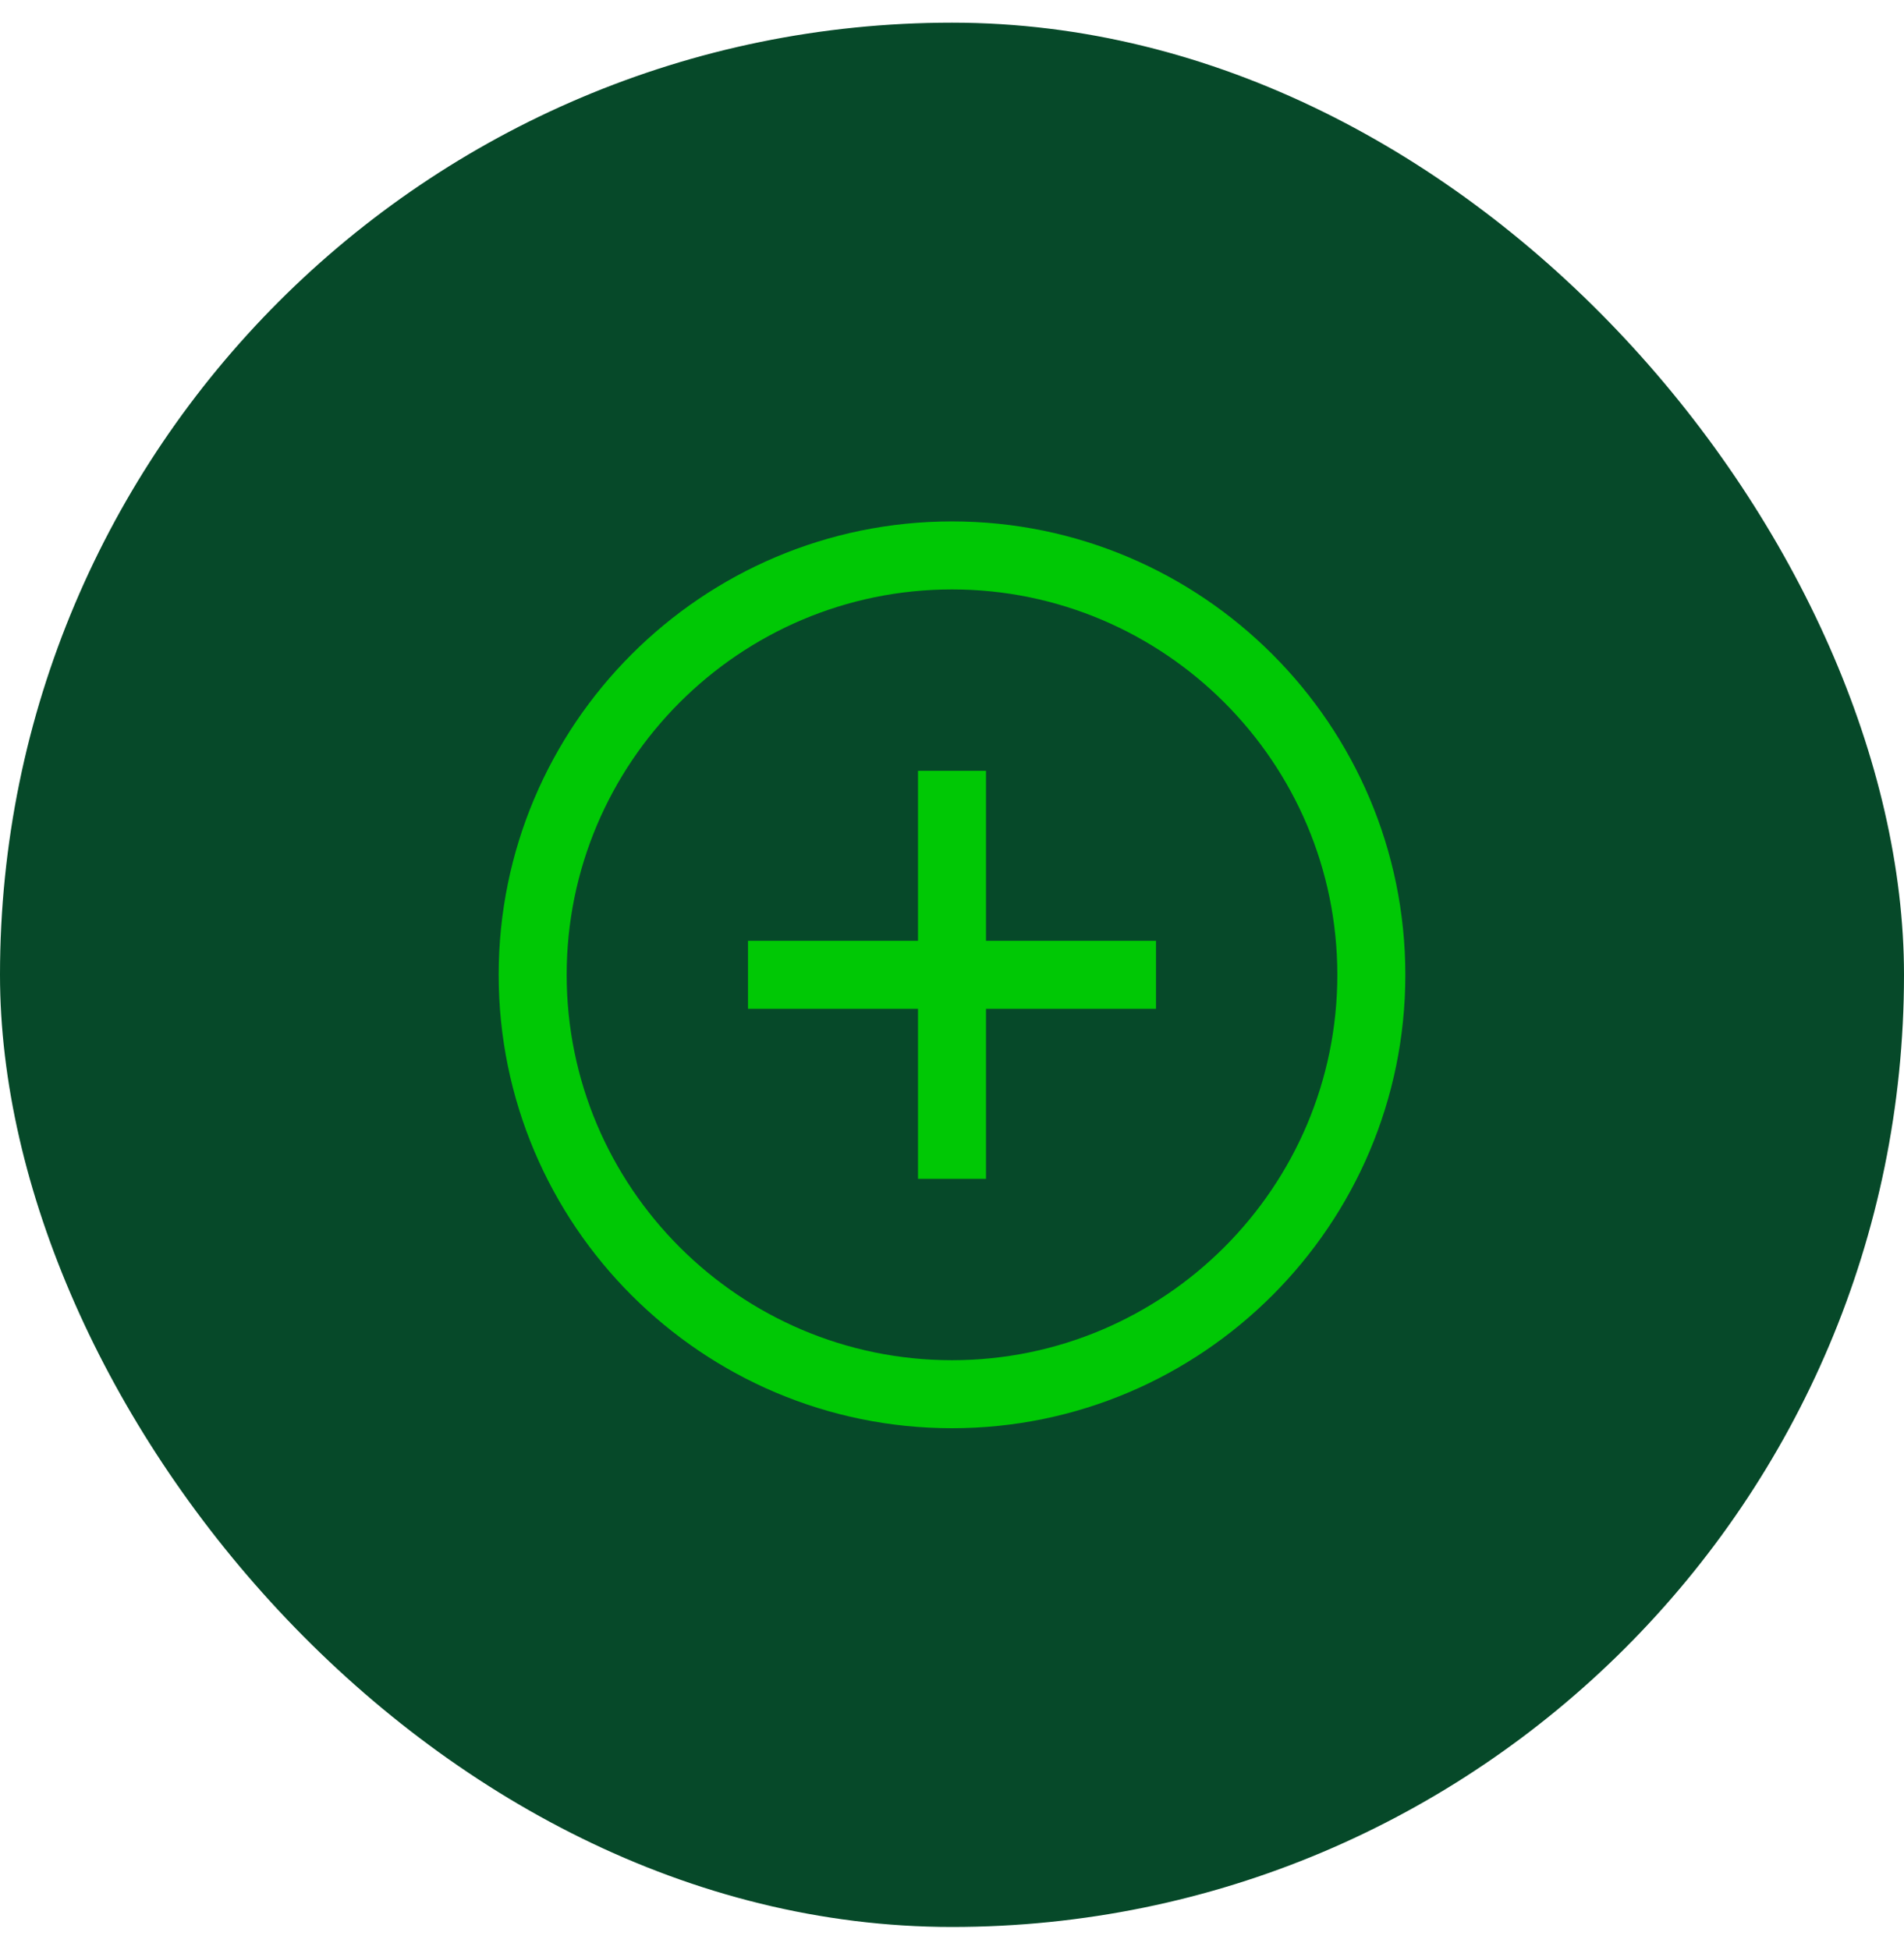
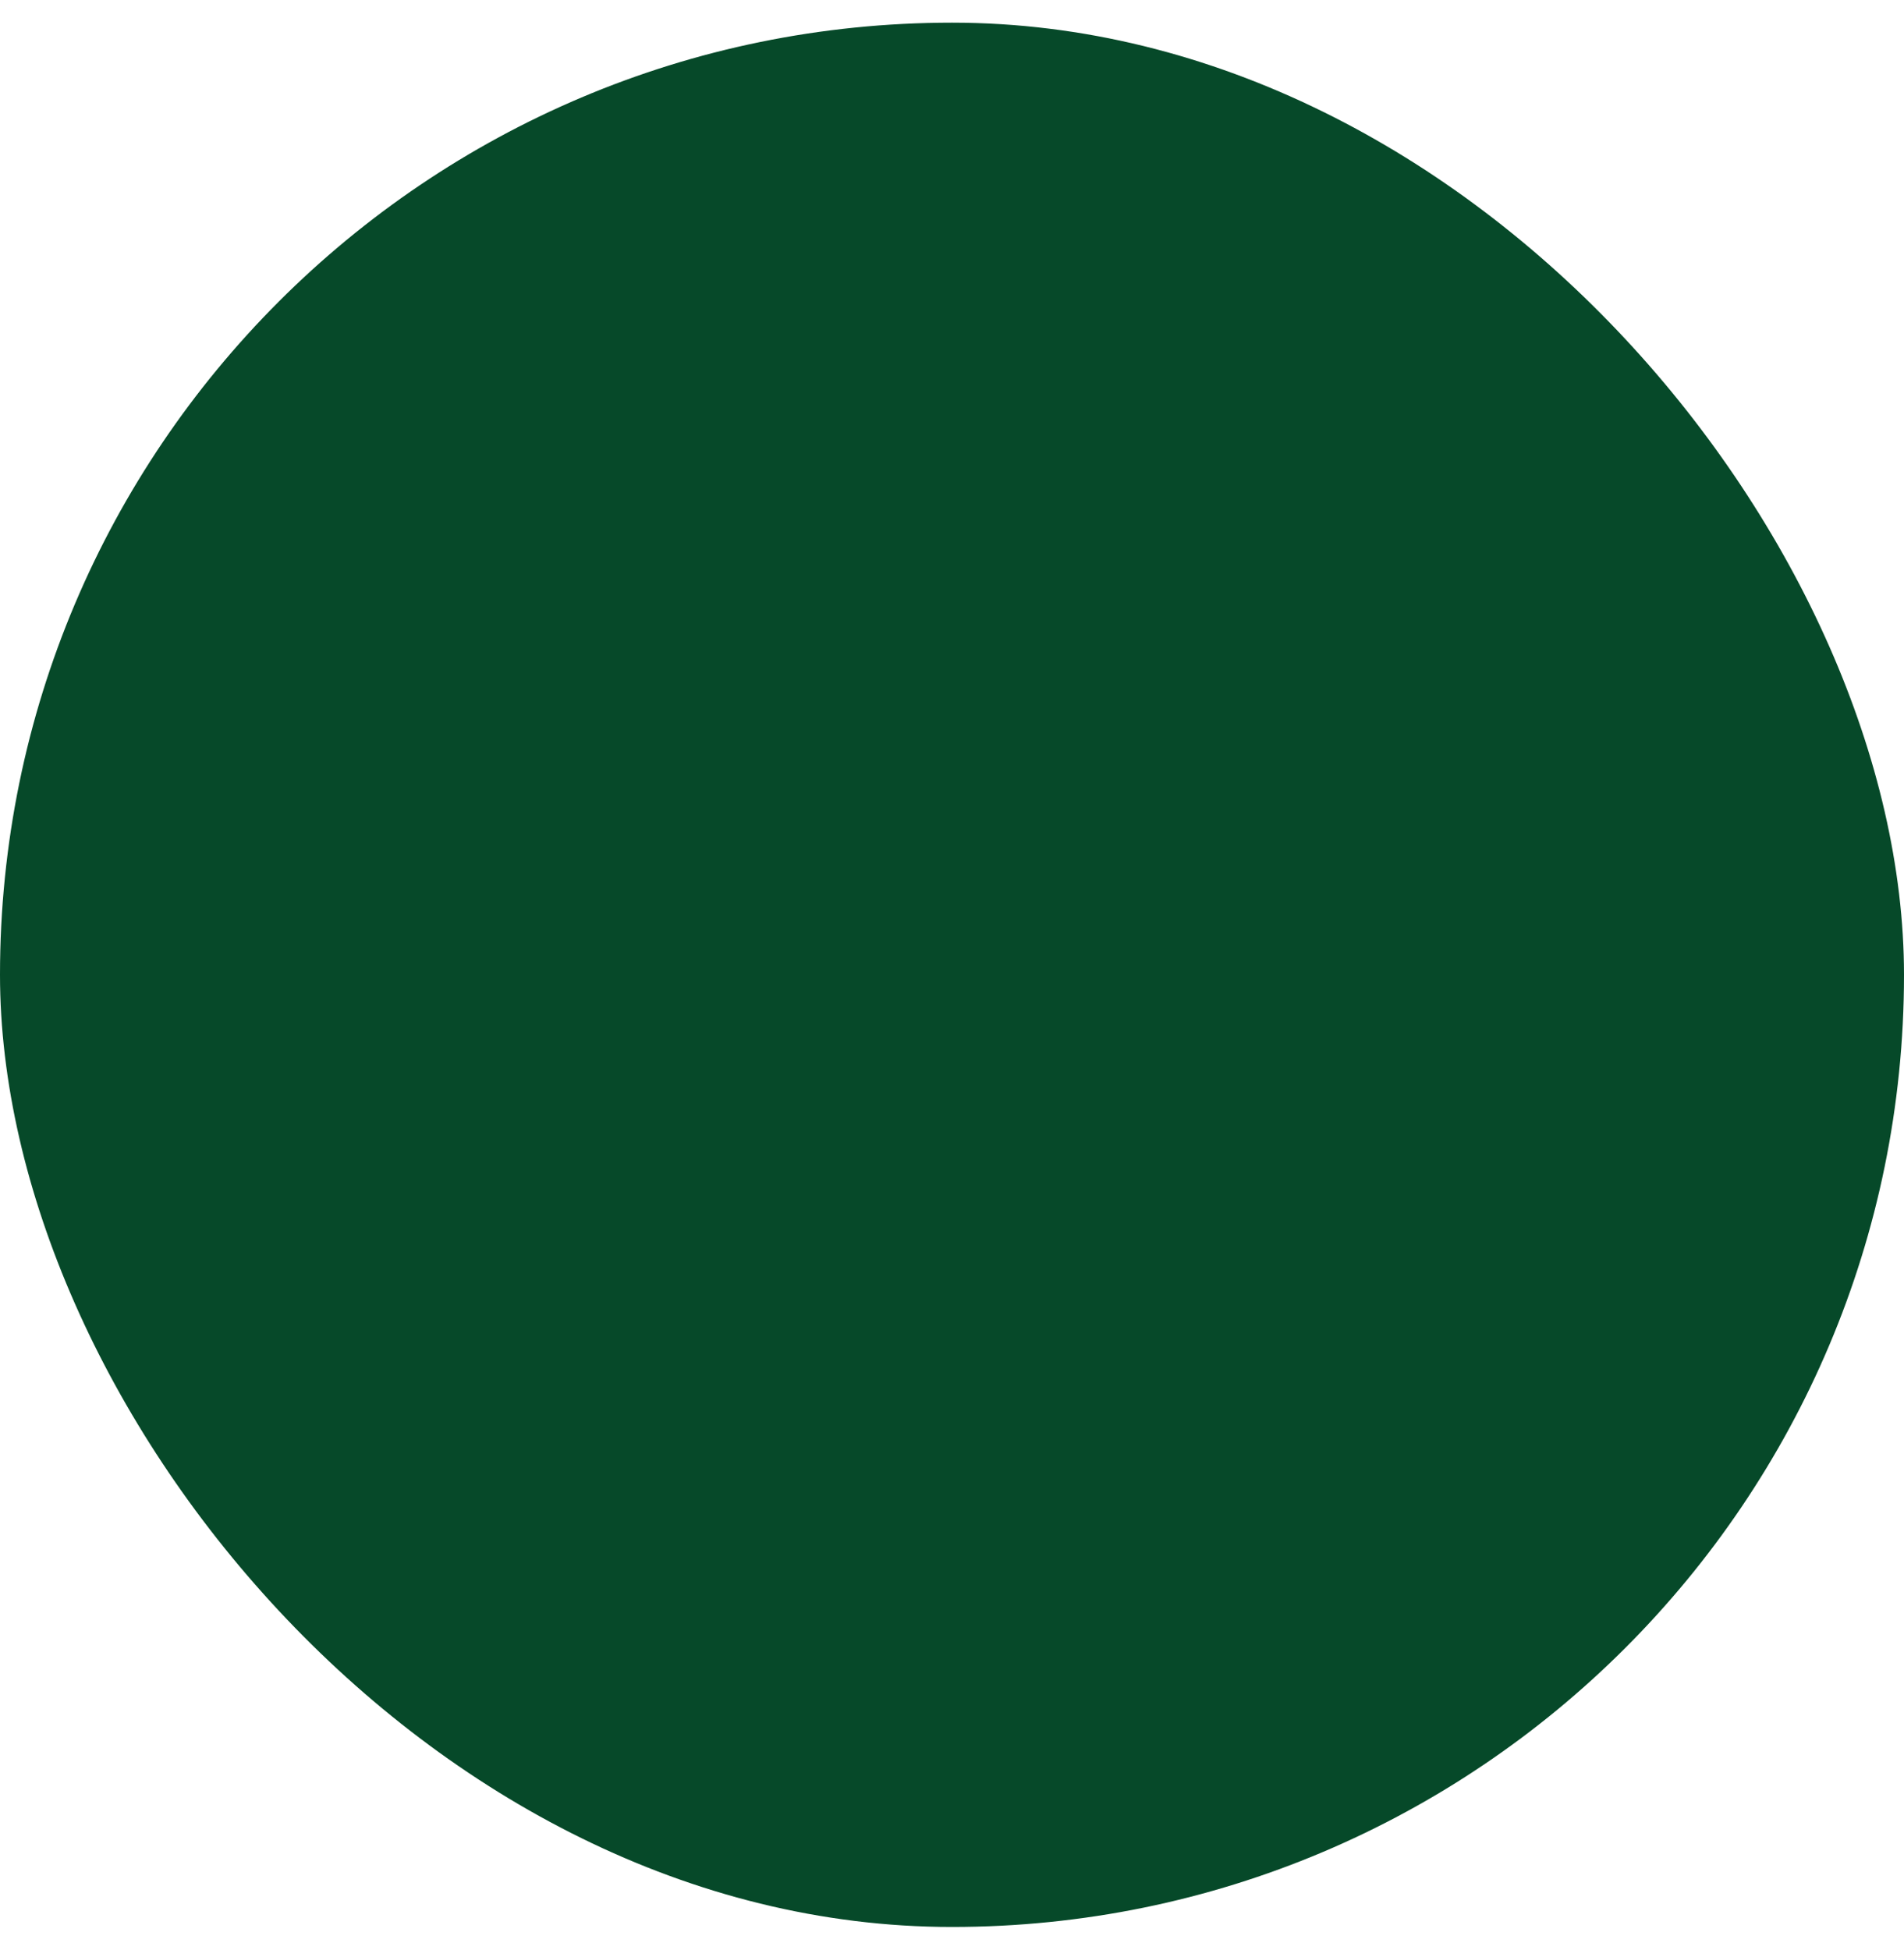
<svg xmlns="http://www.w3.org/2000/svg" width="42" height="43" viewBox="0 0 42 43" fill="none">
  <rect y="0.5" width="42" height="42" rx="21" fill="#064929" />
-   <path fill-rule="evenodd" clip-rule="evenodd" d="M11 21.5C11 15.985 15.485 11.5 21 11.5C26.515 11.5 31 15.985 31 21.5C31 27.015 26.515 31.5 21 31.5C15.485 31.5 11 27.015 11 21.5ZM12.5 21.5C12.5 26.185 16.315 30 21 30C25.685 30 29.5 26.185 29.5 21.5C29.5 16.815 25.685 13 21 13C16.315 13 12.5 16.815 12.5 21.5ZM20.25 20.75V17H21.75V20.75H25.5V22.25H21.75V26H20.25V22.25H16.5V20.75H20.25Z" fill="#00C805" />
</svg>